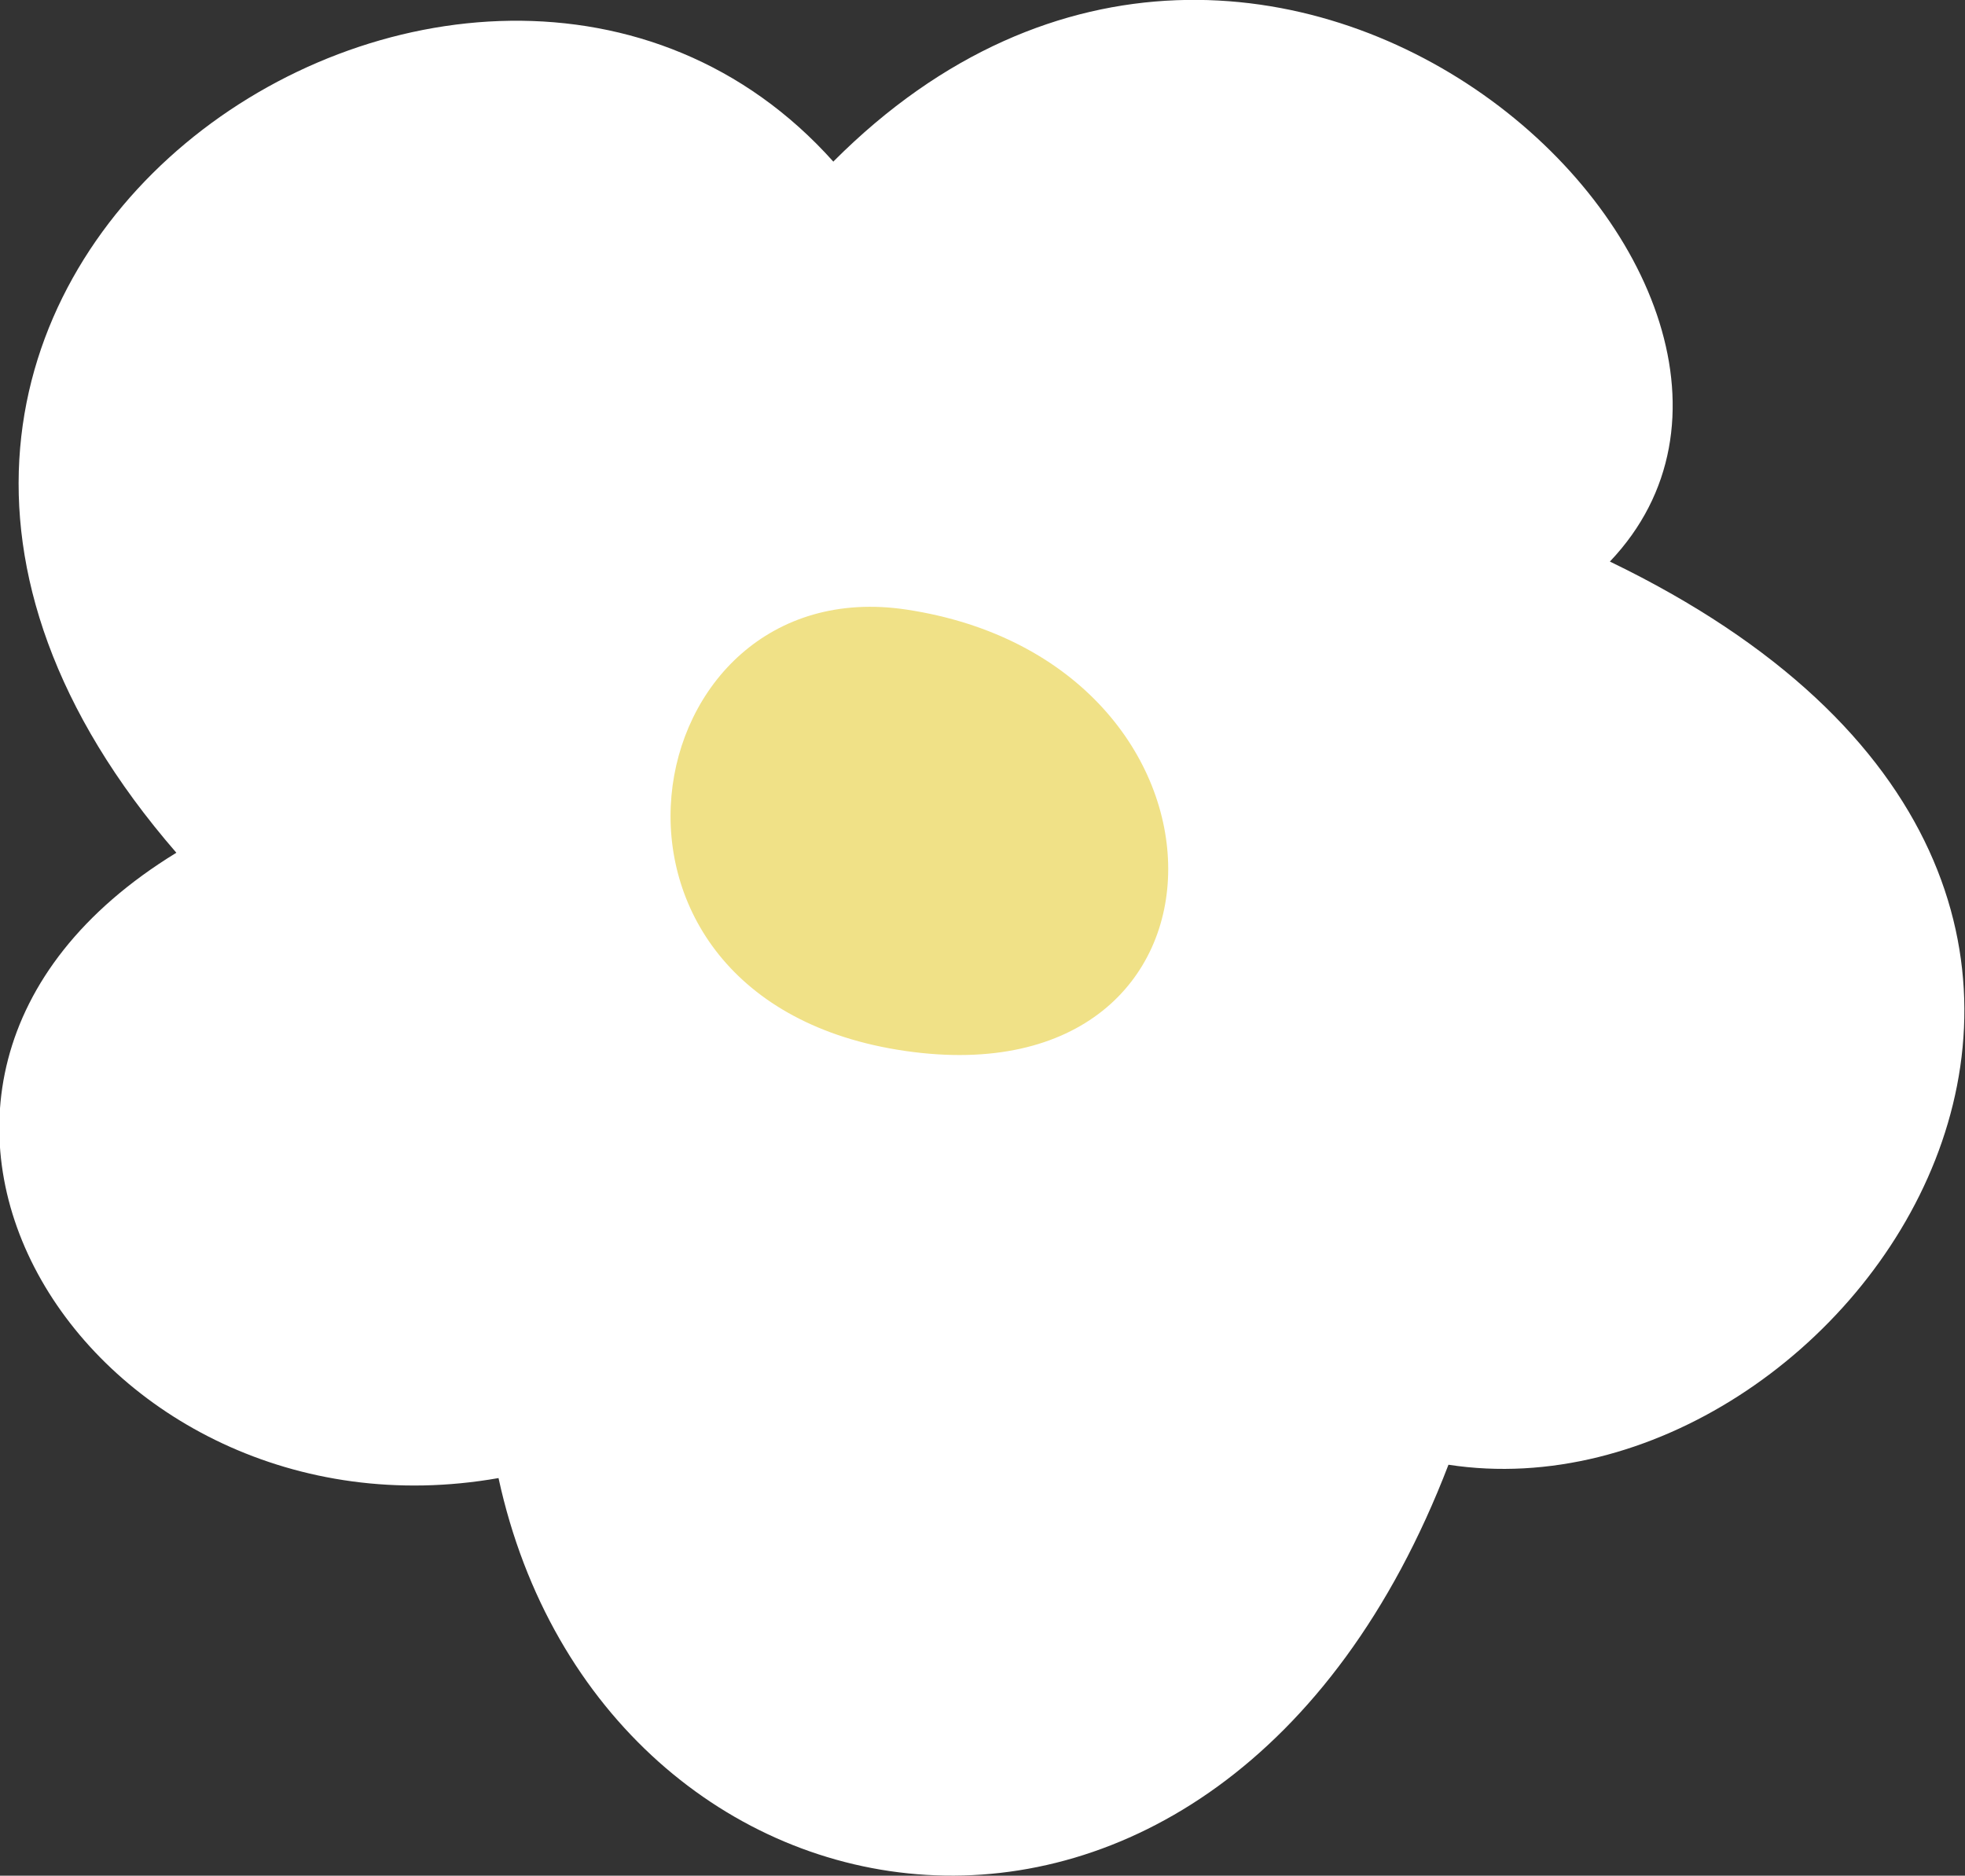
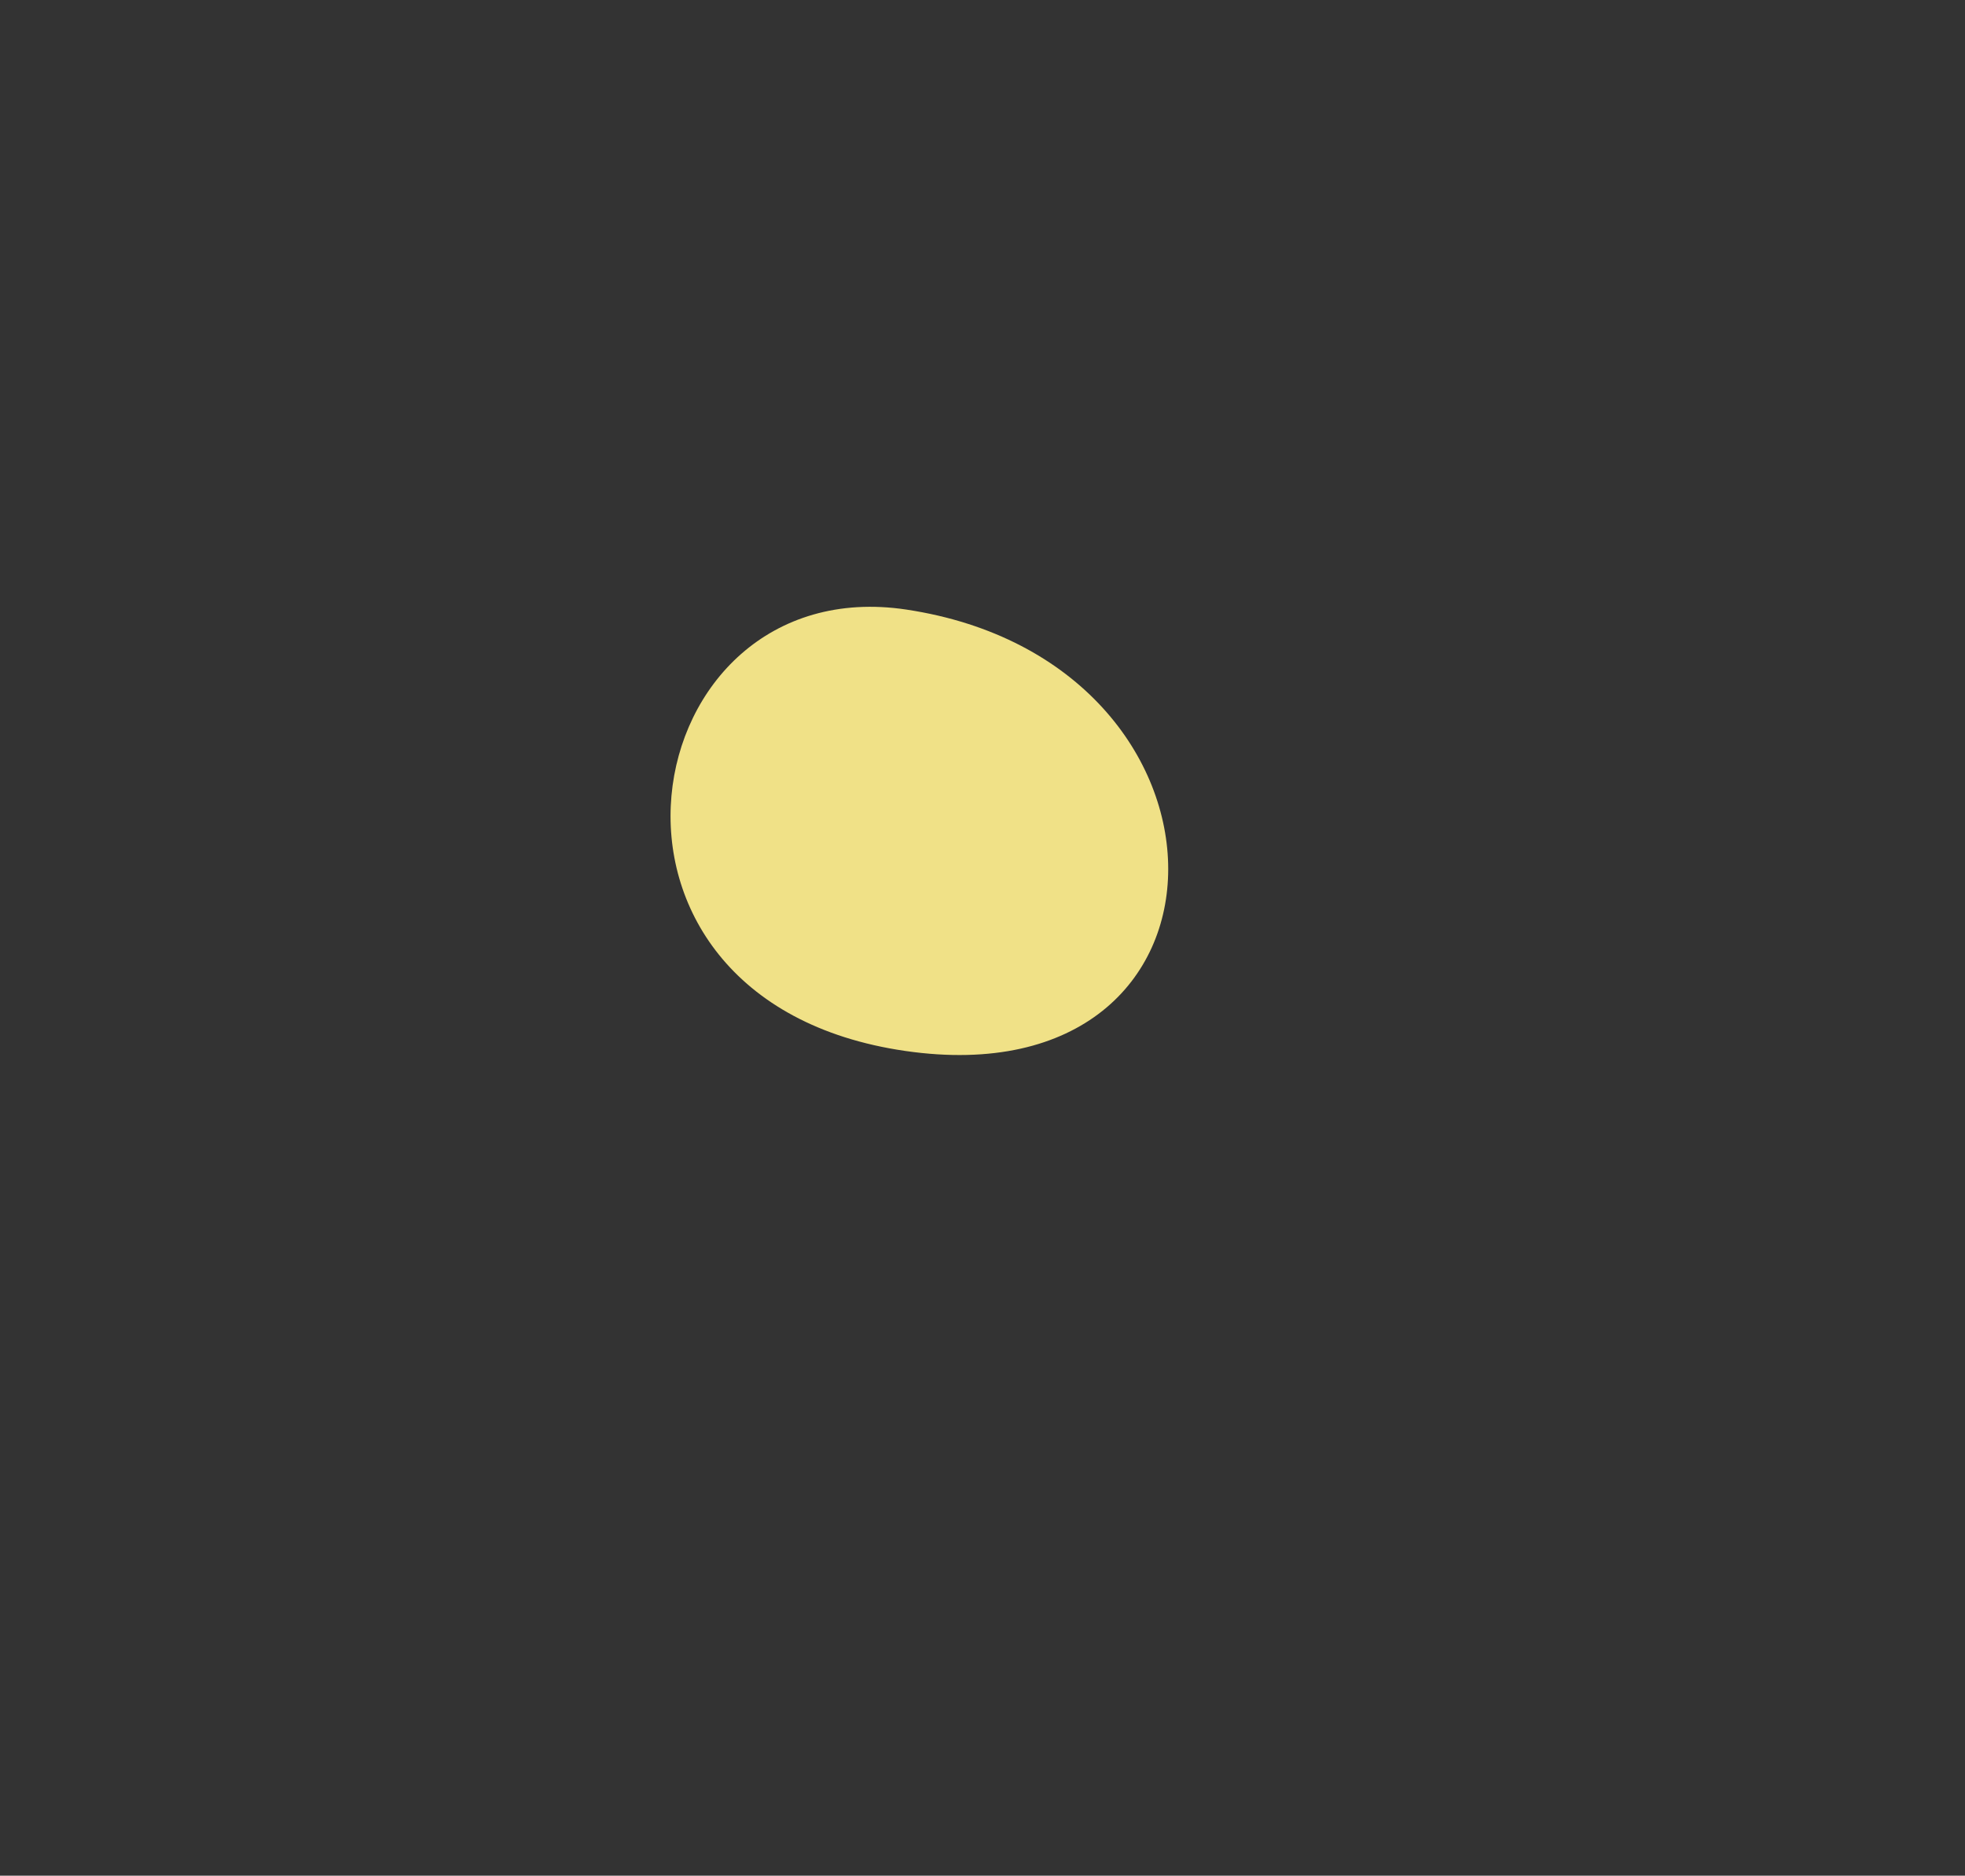
<svg xmlns="http://www.w3.org/2000/svg" width="14.73" height="14.062" viewBox="0 0 14.73 14.062">
  <rect x="0" y="0" width="14.73" height="14.062" fill="#333333" stroke="none" />
  <g id="mv_parts_flower04" transform="translate(-64 -254.087)">
-     <path id="パス_403" data-name="パス 403" d="M47.1 154.312c-2.68-3-8.633.906-4.926 5.18-2.868 1.756-.636 5.225 2.415 4.688.778 3.581 5.4 4.385 7.121-.1 3 .461 6.328-4.3 1.21-6.771 1.94-2.041-2.533-6.295-5.82-3" transform="translate(23.148 100.988)" fill="#fff" />
    <path id="パス_404" data-name="パス 404" d="M45.649 155.86c-2.058-.31-2.637 2.929-.008 3.309s2.622-2.914.008-3.309" transform="translate(25.146 102.797)" fill="#f0e187" />
  </g>
</svg>